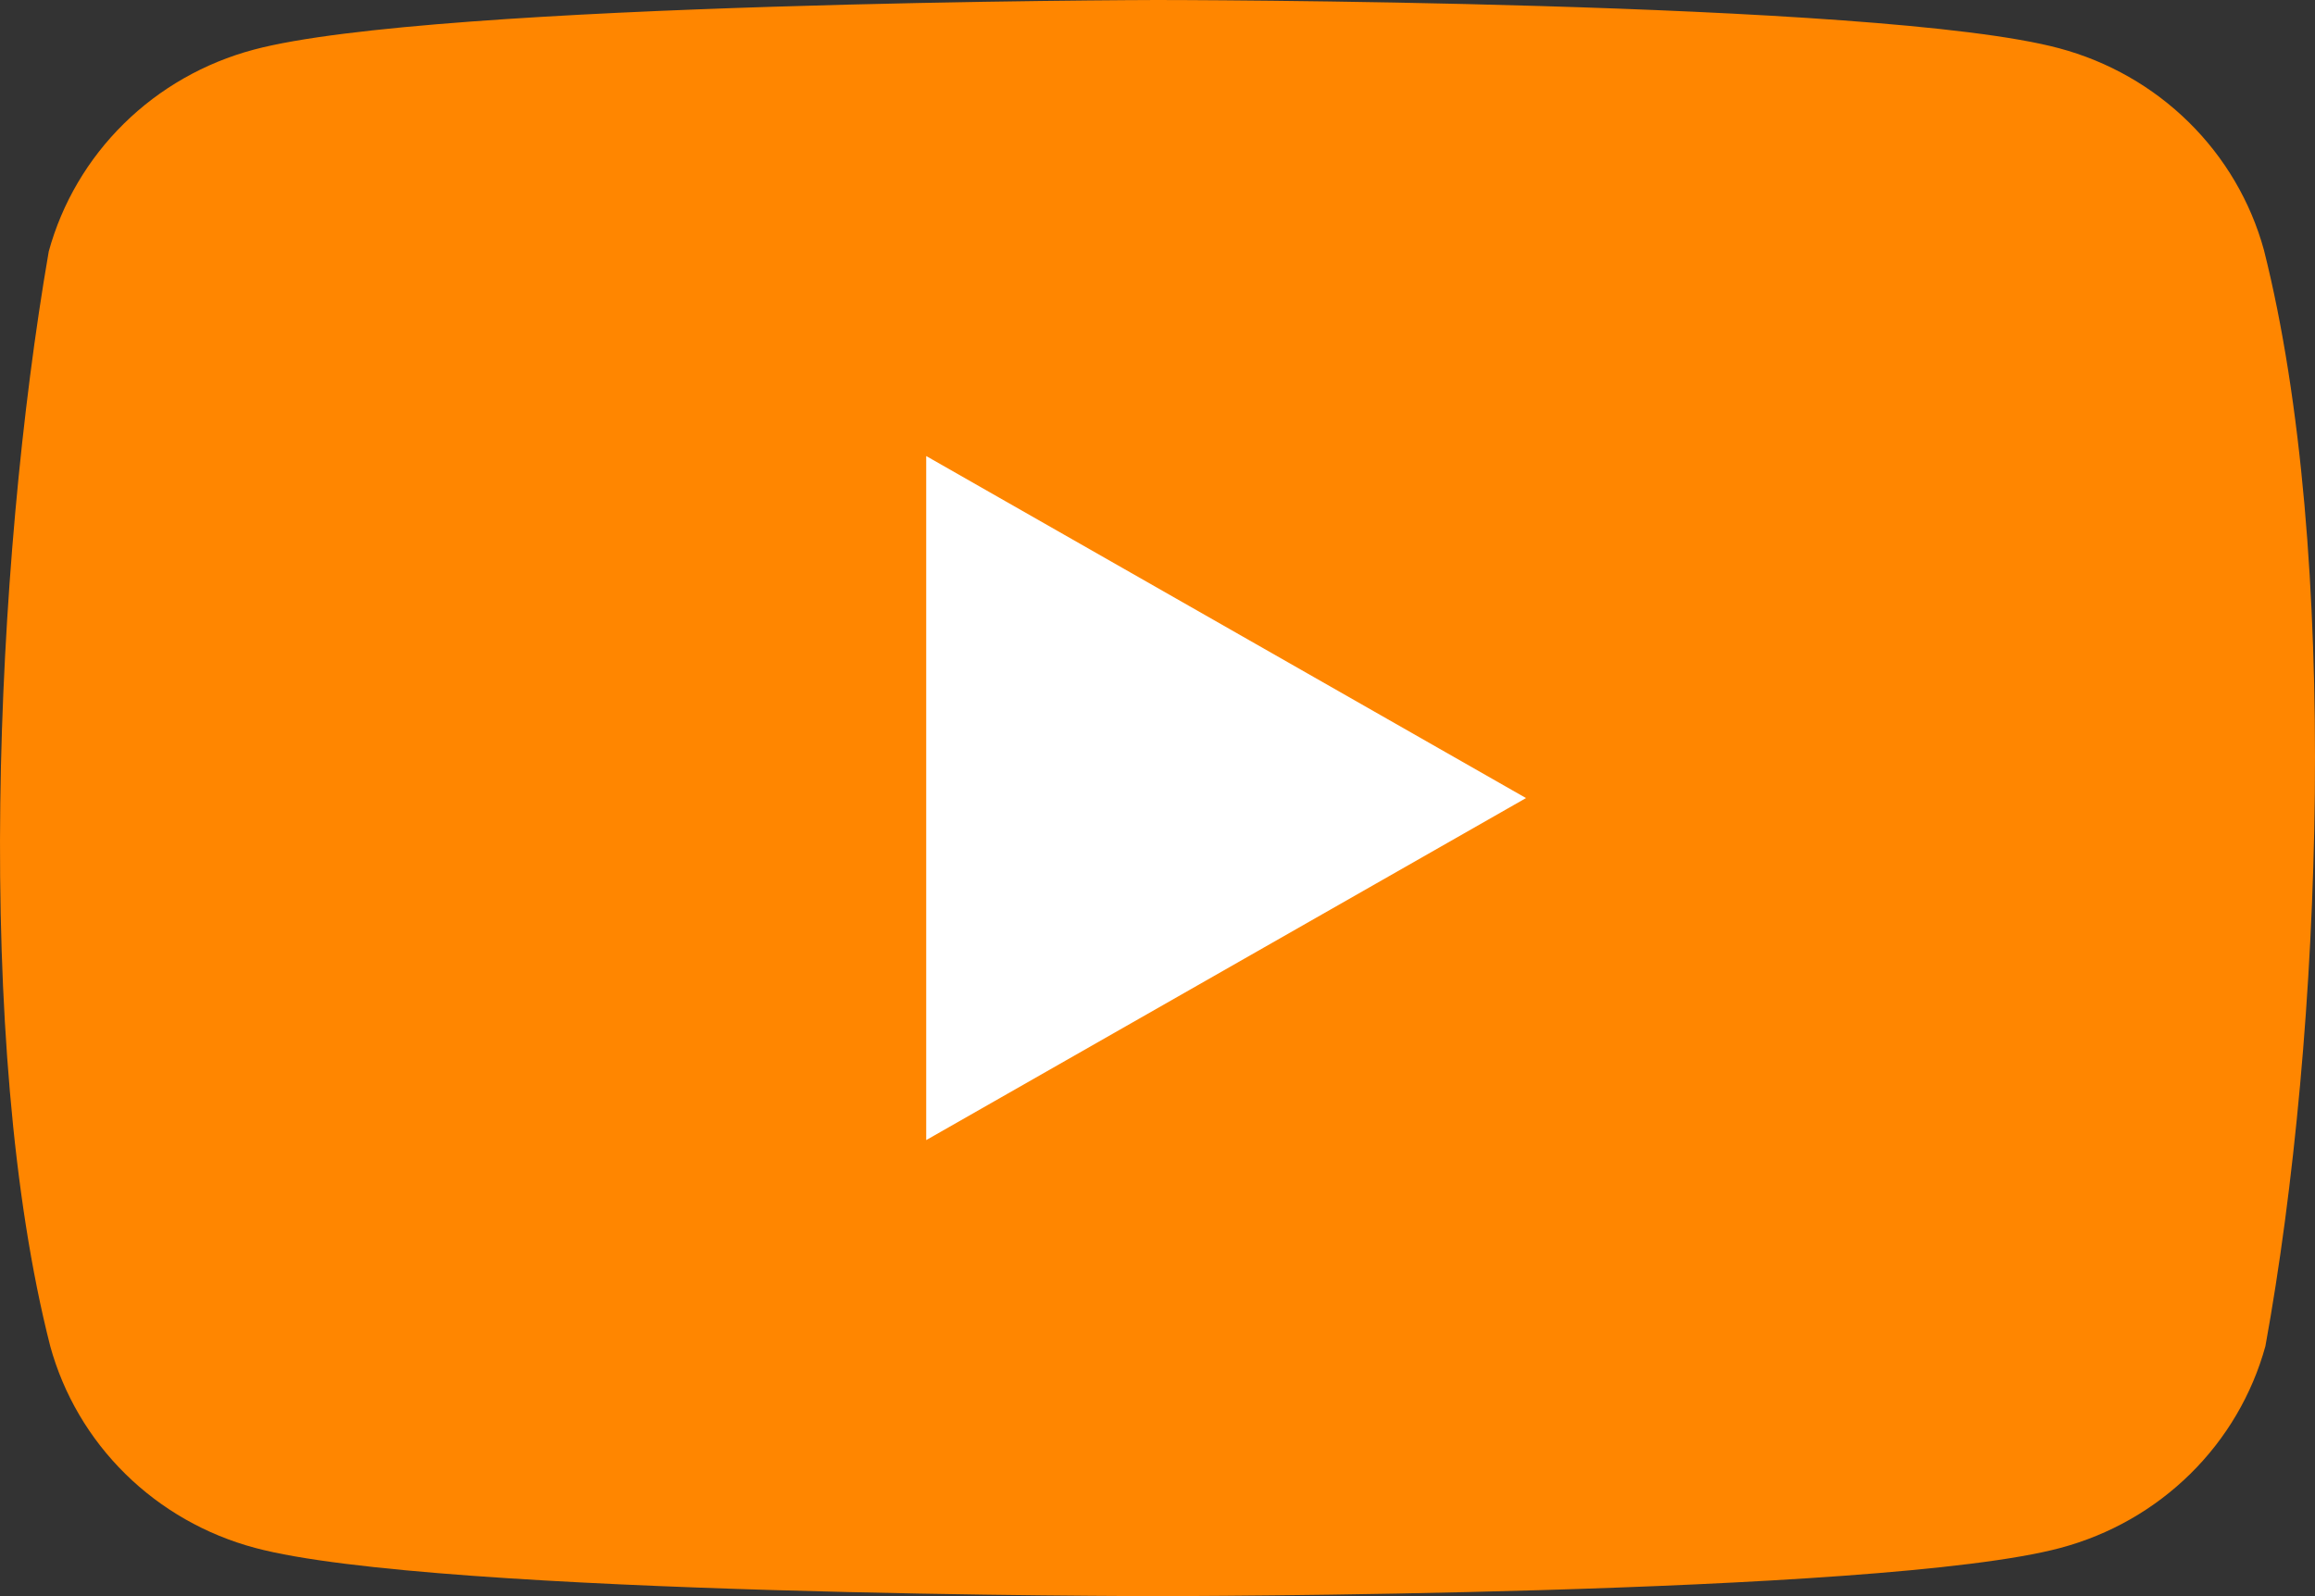
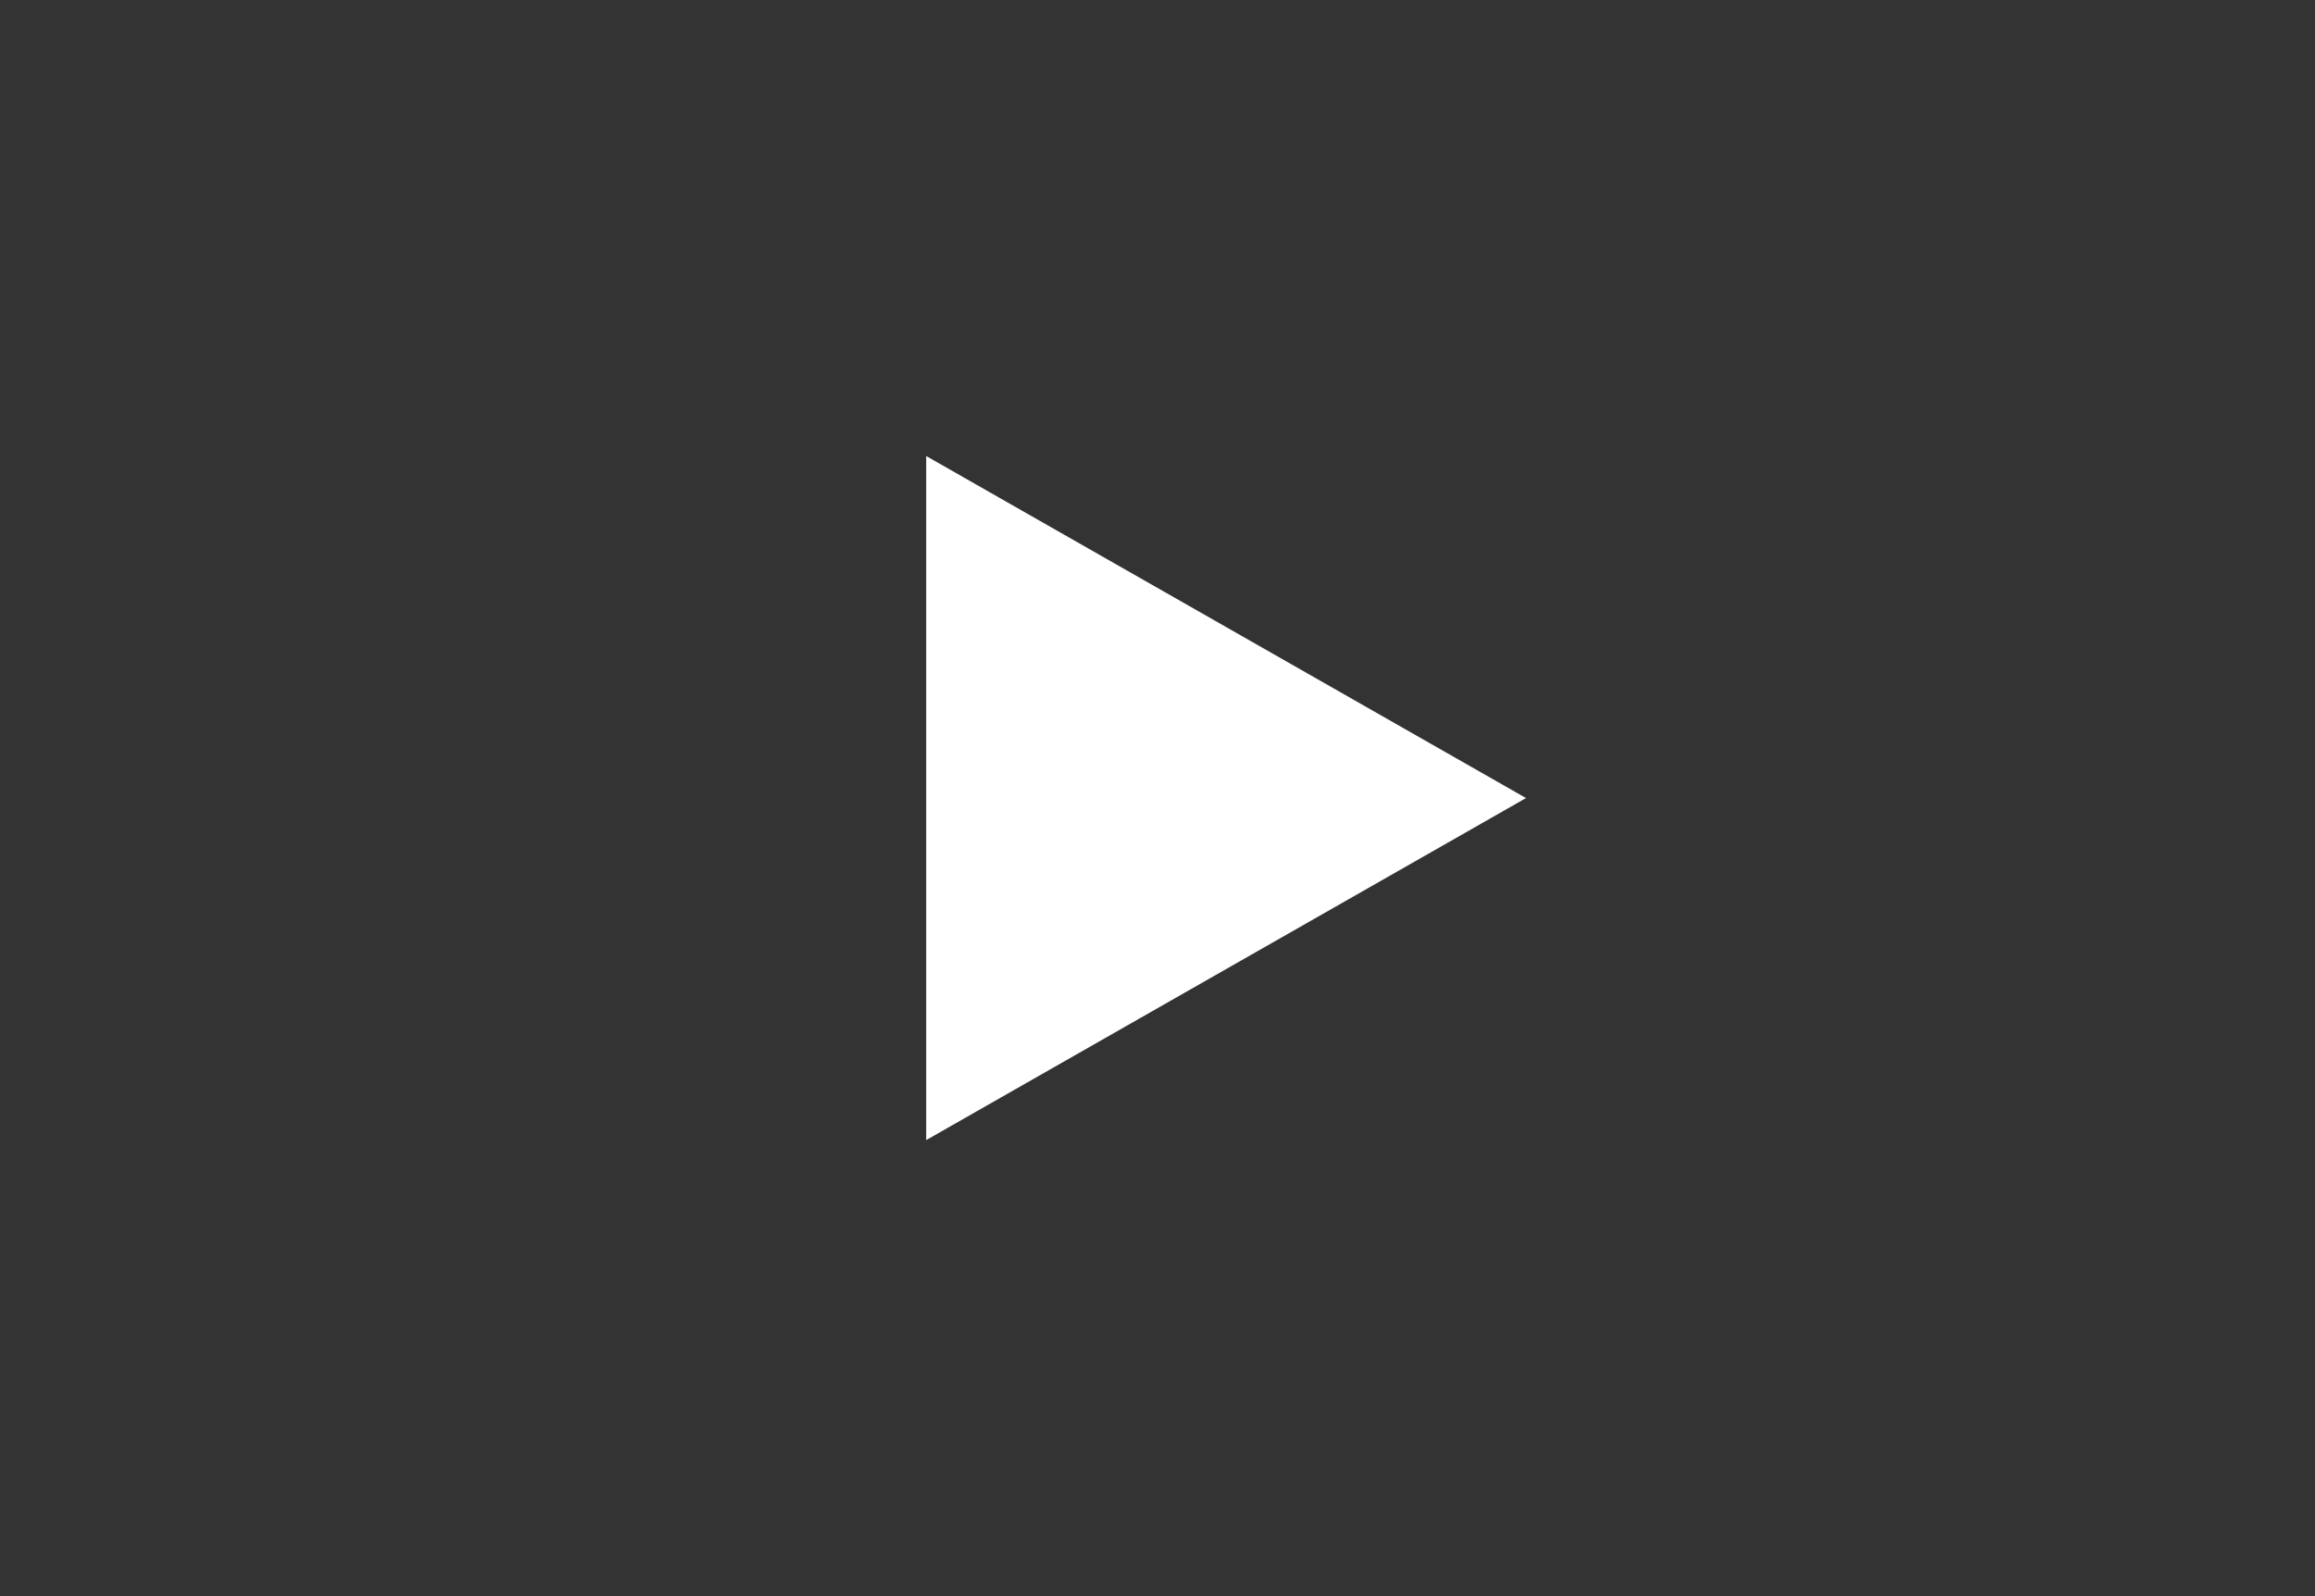
<svg xmlns="http://www.w3.org/2000/svg" width="87" height="60" viewBox="0 0 87 60" fill="none">
  <rect x="0" y="0" width="87" height="60" fill="#333333" stroke="none" />
-   <path d="M85.08 9.396C84.581 7.58 83.608 5.924 82.257 4.594C80.906 3.263 79.225 2.305 77.38 1.813C70.629 0 43.457 0 43.457 0C43.457 0 16.283 0.055 9.531 1.868C7.687 2.36 6.006 3.318 4.655 4.649C3.304 5.979 2.331 7.635 1.832 9.451C-0.21 21.264 -1.002 39.264 1.888 50.604C2.387 52.42 3.36 54.076 4.711 55.406C6.062 56.737 7.743 57.695 9.588 58.187C16.339 60 43.512 60 43.512 60C43.512 60 70.685 60 77.436 58.187C79.28 57.695 80.961 56.737 82.312 55.406C83.663 54.076 84.637 52.42 85.136 50.604C87.29 38.775 87.953 20.786 85.08 9.396Z" fill="#FF8600" />
  <path d="M34.808 42.857L57.349 30L34.808 17.143V42.857Z" fill="white" />
</svg>